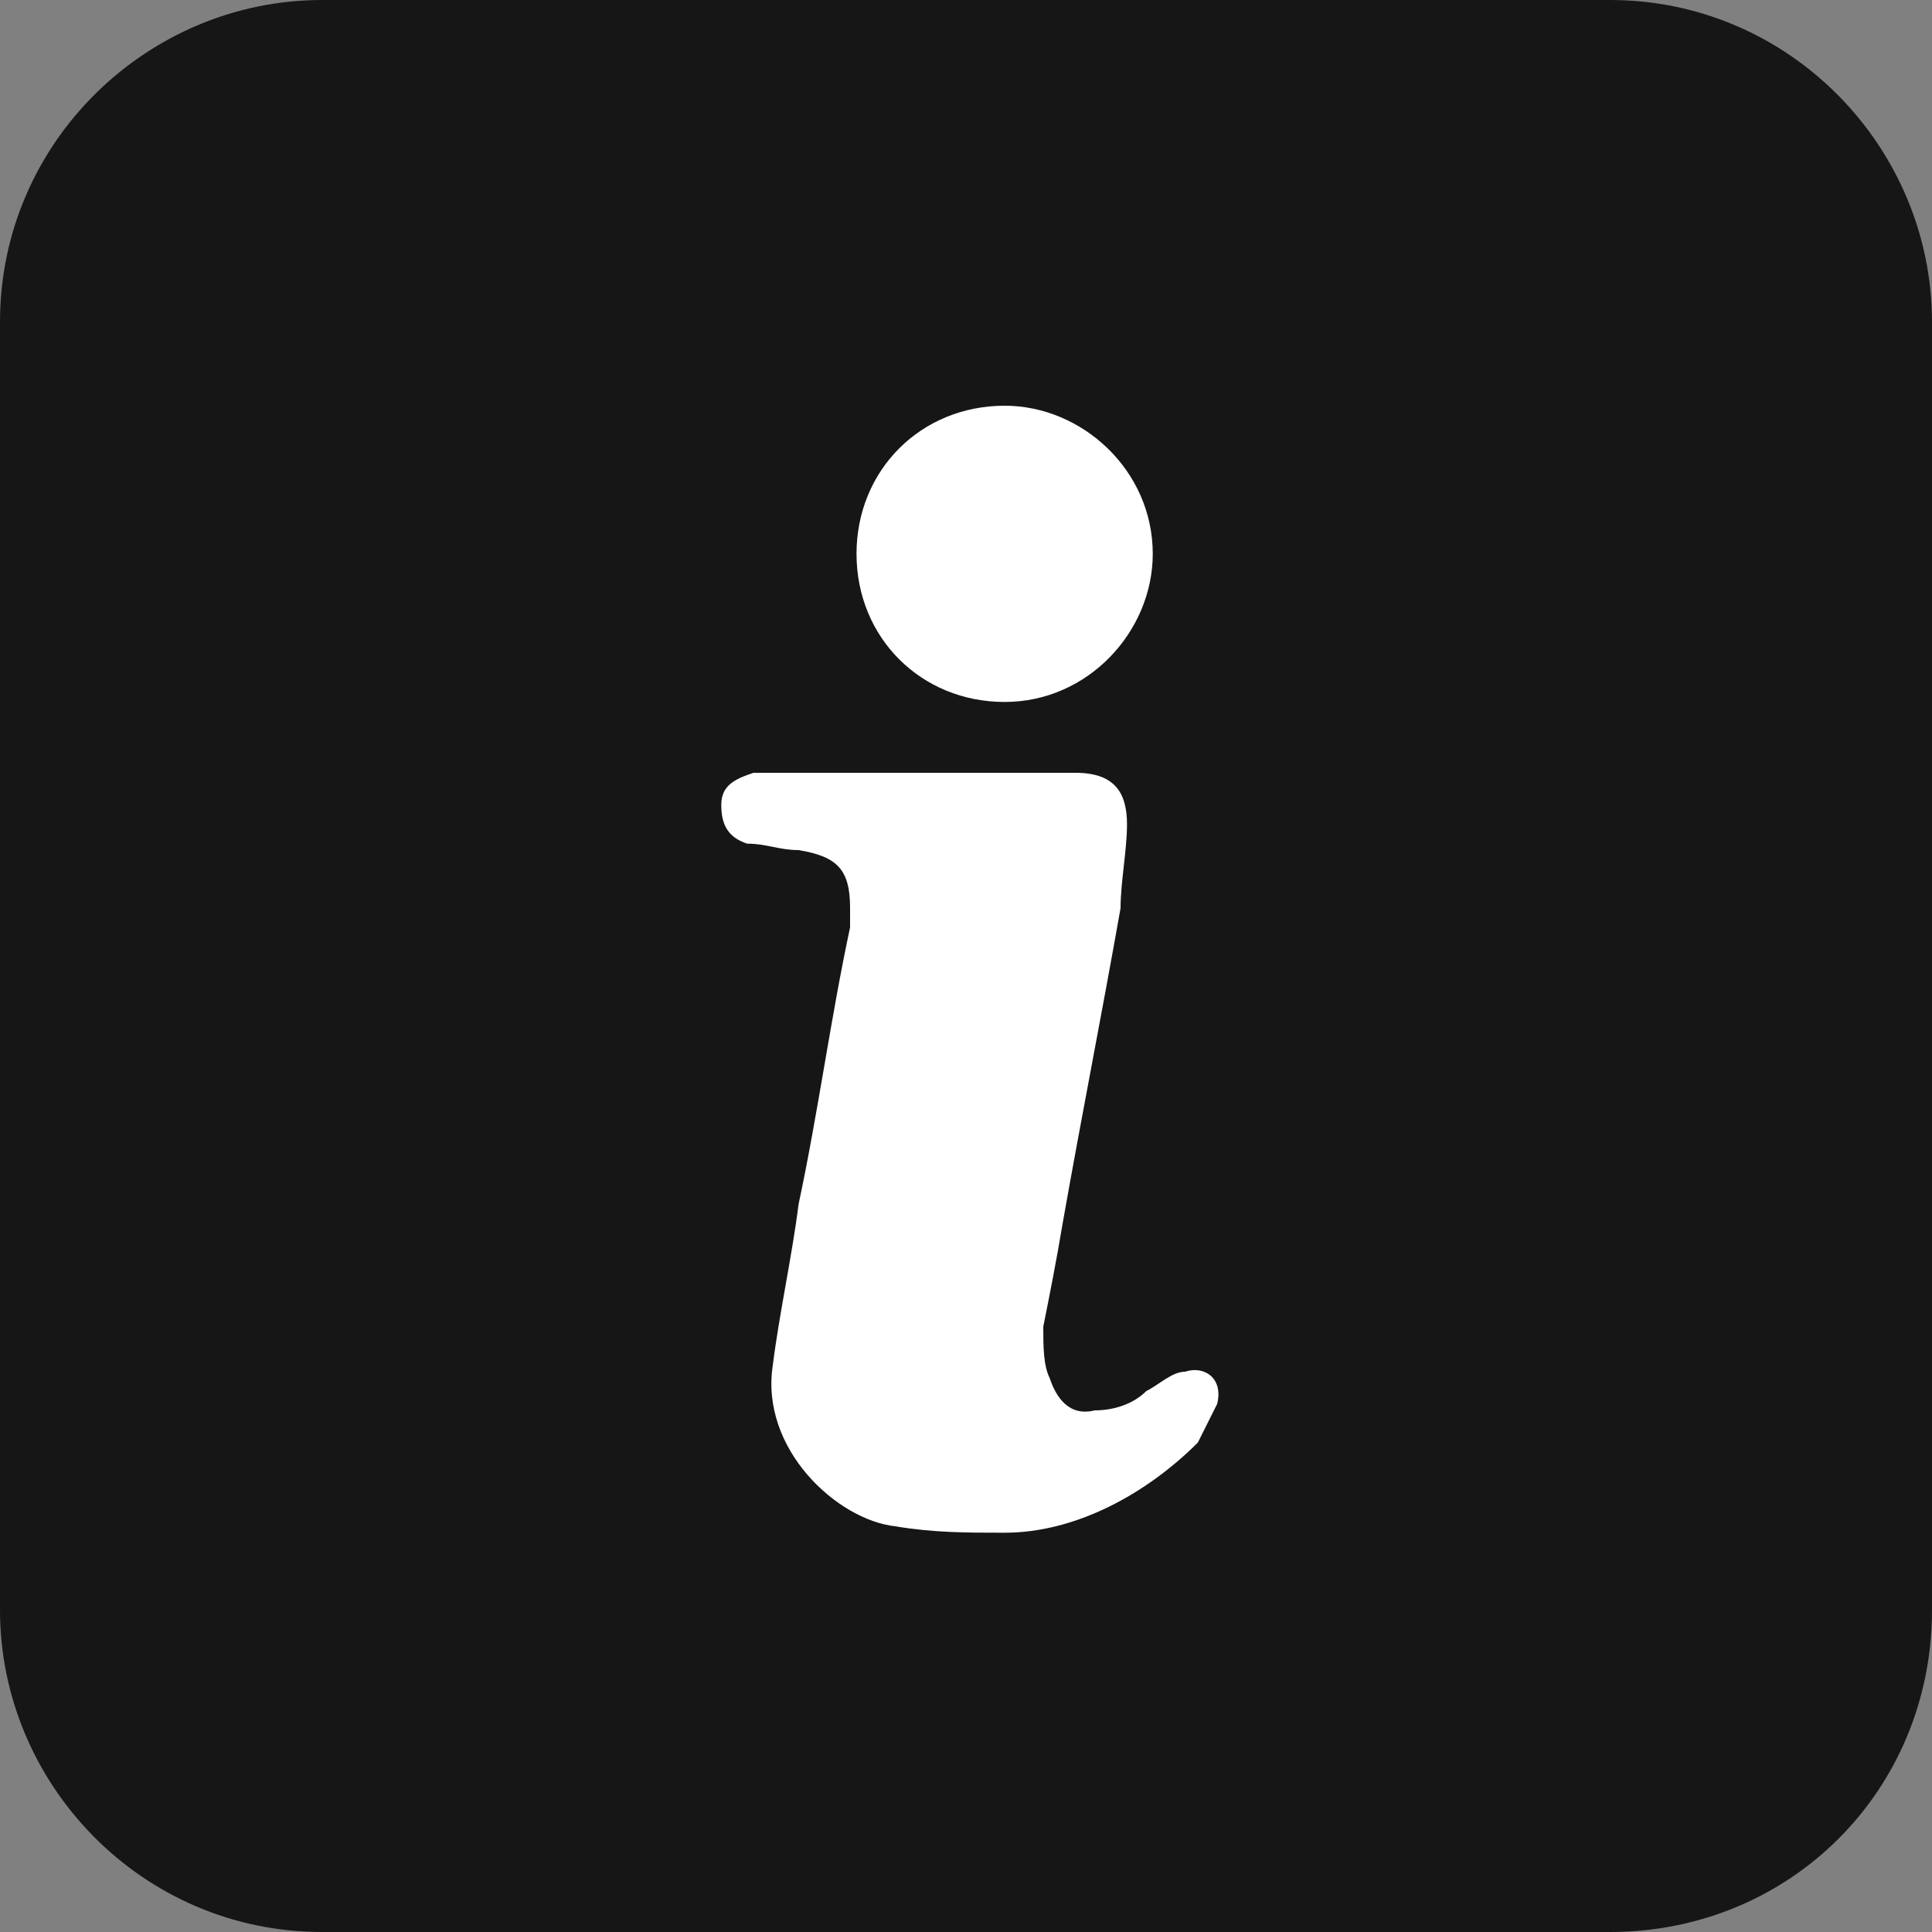
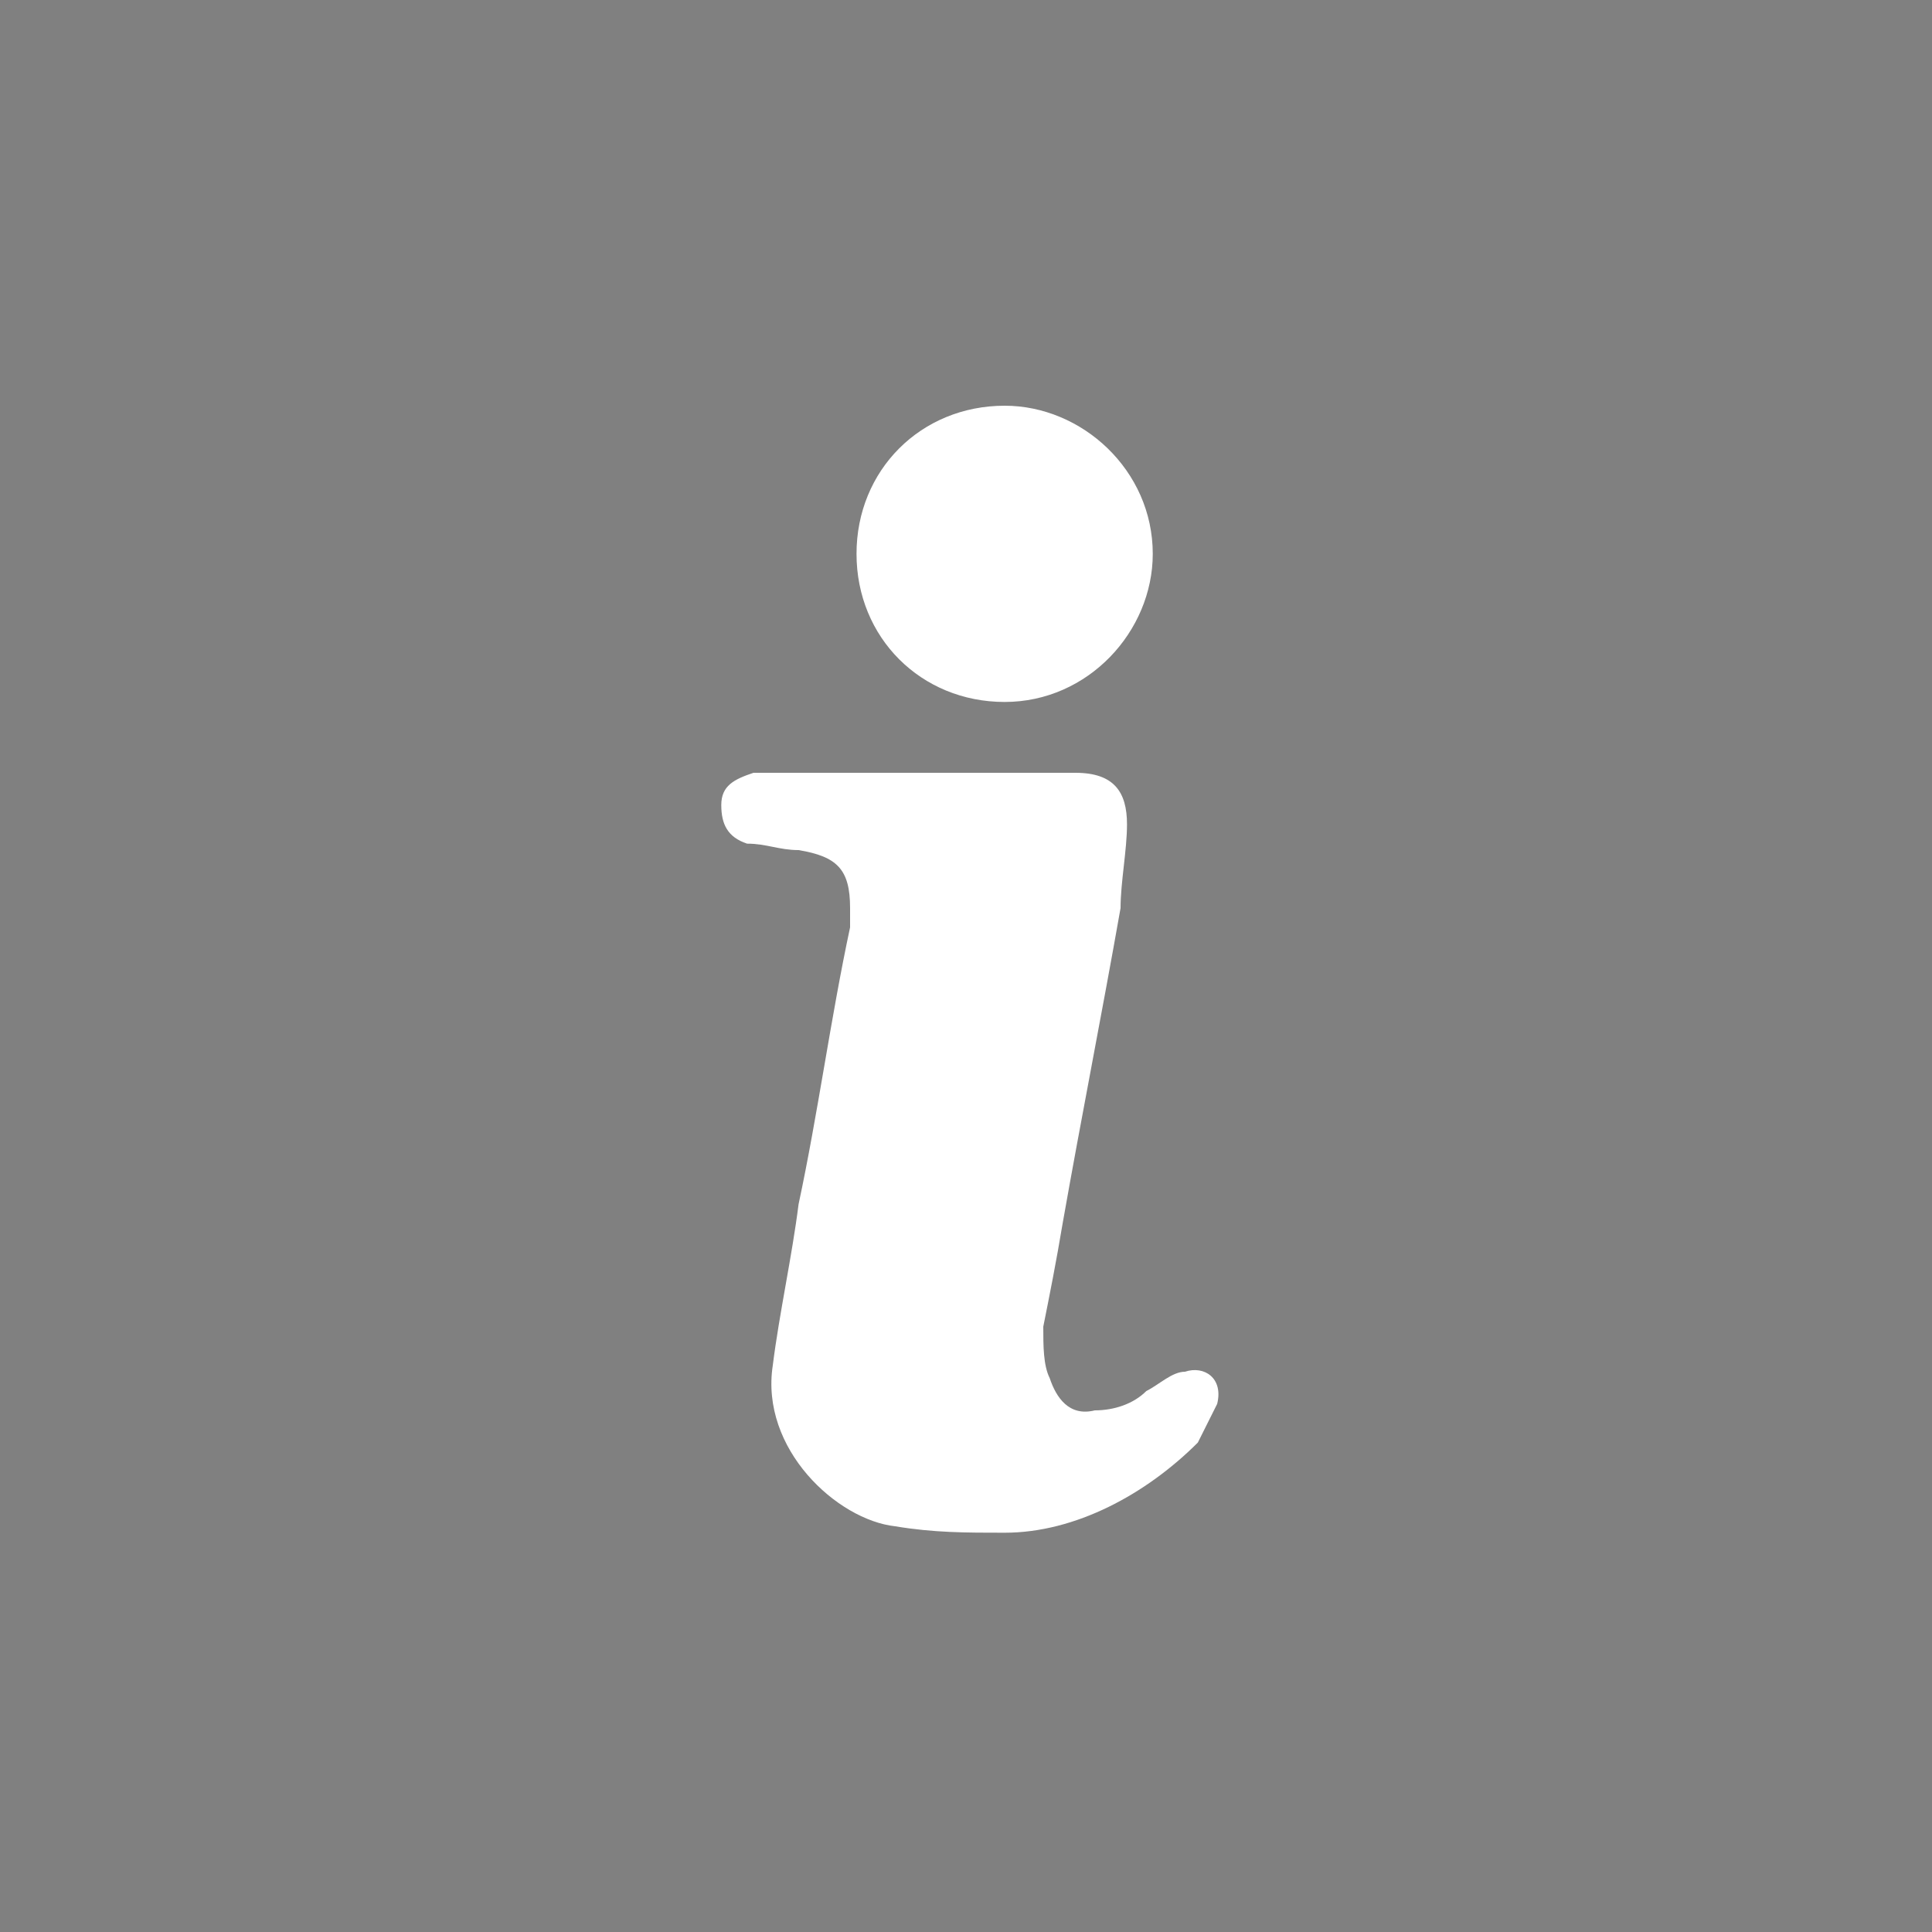
<svg xmlns="http://www.w3.org/2000/svg" version="1.1" id="Livello_1" x="0px" y="0px" viewBox="0 0 30 30" style="enable-background:new 0 0 30 30;" xml:space="preserve">
  <rect x="0" y="0" width="30" height="30" fill="#808080" stroke="none" />
  <style type="text/css">
	.st0{fill:#161616;}
	.st1{display:none;}
	.st2{display:inline;}
	.st3{fill:#FFFFFF;}
</style>
-   <path class="st0" d="M25,30H5c-2.8,0-5-2.3-5-5V5c0-2.8,2.3-5,5-5h20c2.8,0,5,2.3,5,5v20C30,27.8,27.8,30,25,30z" />
  <g class="st1">
    <g class="st2">
-       <path class="st0" d="M-12.9,61.9c1.1,1.1,3.1,1.1,4.2,0C-4,57.3,0.5,52.6,5.1,48c2.7-2.8-1.5-7-4.2-4.2c-2.9,2.9-5.7,5.8-8.7,8.7    c0-8.8,0-17.6,0-26.4c0-3.8-6-3.9-6,0c0,8.8,0,17.6,0,26.4c-2.9-2.9-5.8-5.8-8.7-8.7c-2.7-2.8-7,1.5-4.2,4.2    C-22,52.6-17.4,57.3-12.9,61.9z" />
-       <path class="st0" d="M8,67.9c-12.5,0-25,0-37.4,0c-3.8,0-3.9,6,0,6c12.5,0,25,0,37.4,0C11.9,73.8,11.9,67.9,8,67.9z" />
-     </g>
+       </g>
  </g>
  <path class="st3" d="M15.6,6.3c1.2,0,2.3,1,2.3,2.3c0,1.2-1,2.3-2.3,2.3s-2.3-1-2.3-2.3C13.3,7.3,14.3,6.3,15.6,6.3z M18.9,21.8  c-0.1,0.2-0.2,0.4-0.3,0.6c-0.8,0.8-1.9,1.4-3,1.4c-0.6,0-1.1,0-1.7-0.1c-0.9-0.1-2.1-1.2-1.9-2.5c0.1-0.8,0.3-1.7,0.4-2.5  c0.3-1.4,0.5-2.9,0.8-4.3c0-0.1,0-0.2,0-0.3c0-0.6-0.2-0.8-0.8-0.9c-0.3,0-0.5-0.1-0.8-0.1c-0.3-0.1-0.4-0.3-0.4-0.6  c0-0.3,0.2-0.4,0.5-0.5c0.1,0,0.3,0,0.6,0c0.7,0,1.4,0,2.1,0c0.8,0,1.5,0,2.3,0c0.6,0,0.8,0.3,0.8,0.8c0,0.4-0.1,0.9-0.1,1.3  c-0.3,1.7-0.6,3.2-0.9,4.9c-0.1,0.6-0.2,1.1-0.3,1.6c0,0.3,0,0.6,0.1,0.8c0.1,0.3,0.3,0.6,0.7,0.5c0.3,0,0.6-0.1,0.8-0.3  c0.2-0.1,0.4-0.3,0.6-0.3C18.7,21.2,19,21.4,18.9,21.8z" />
</svg>